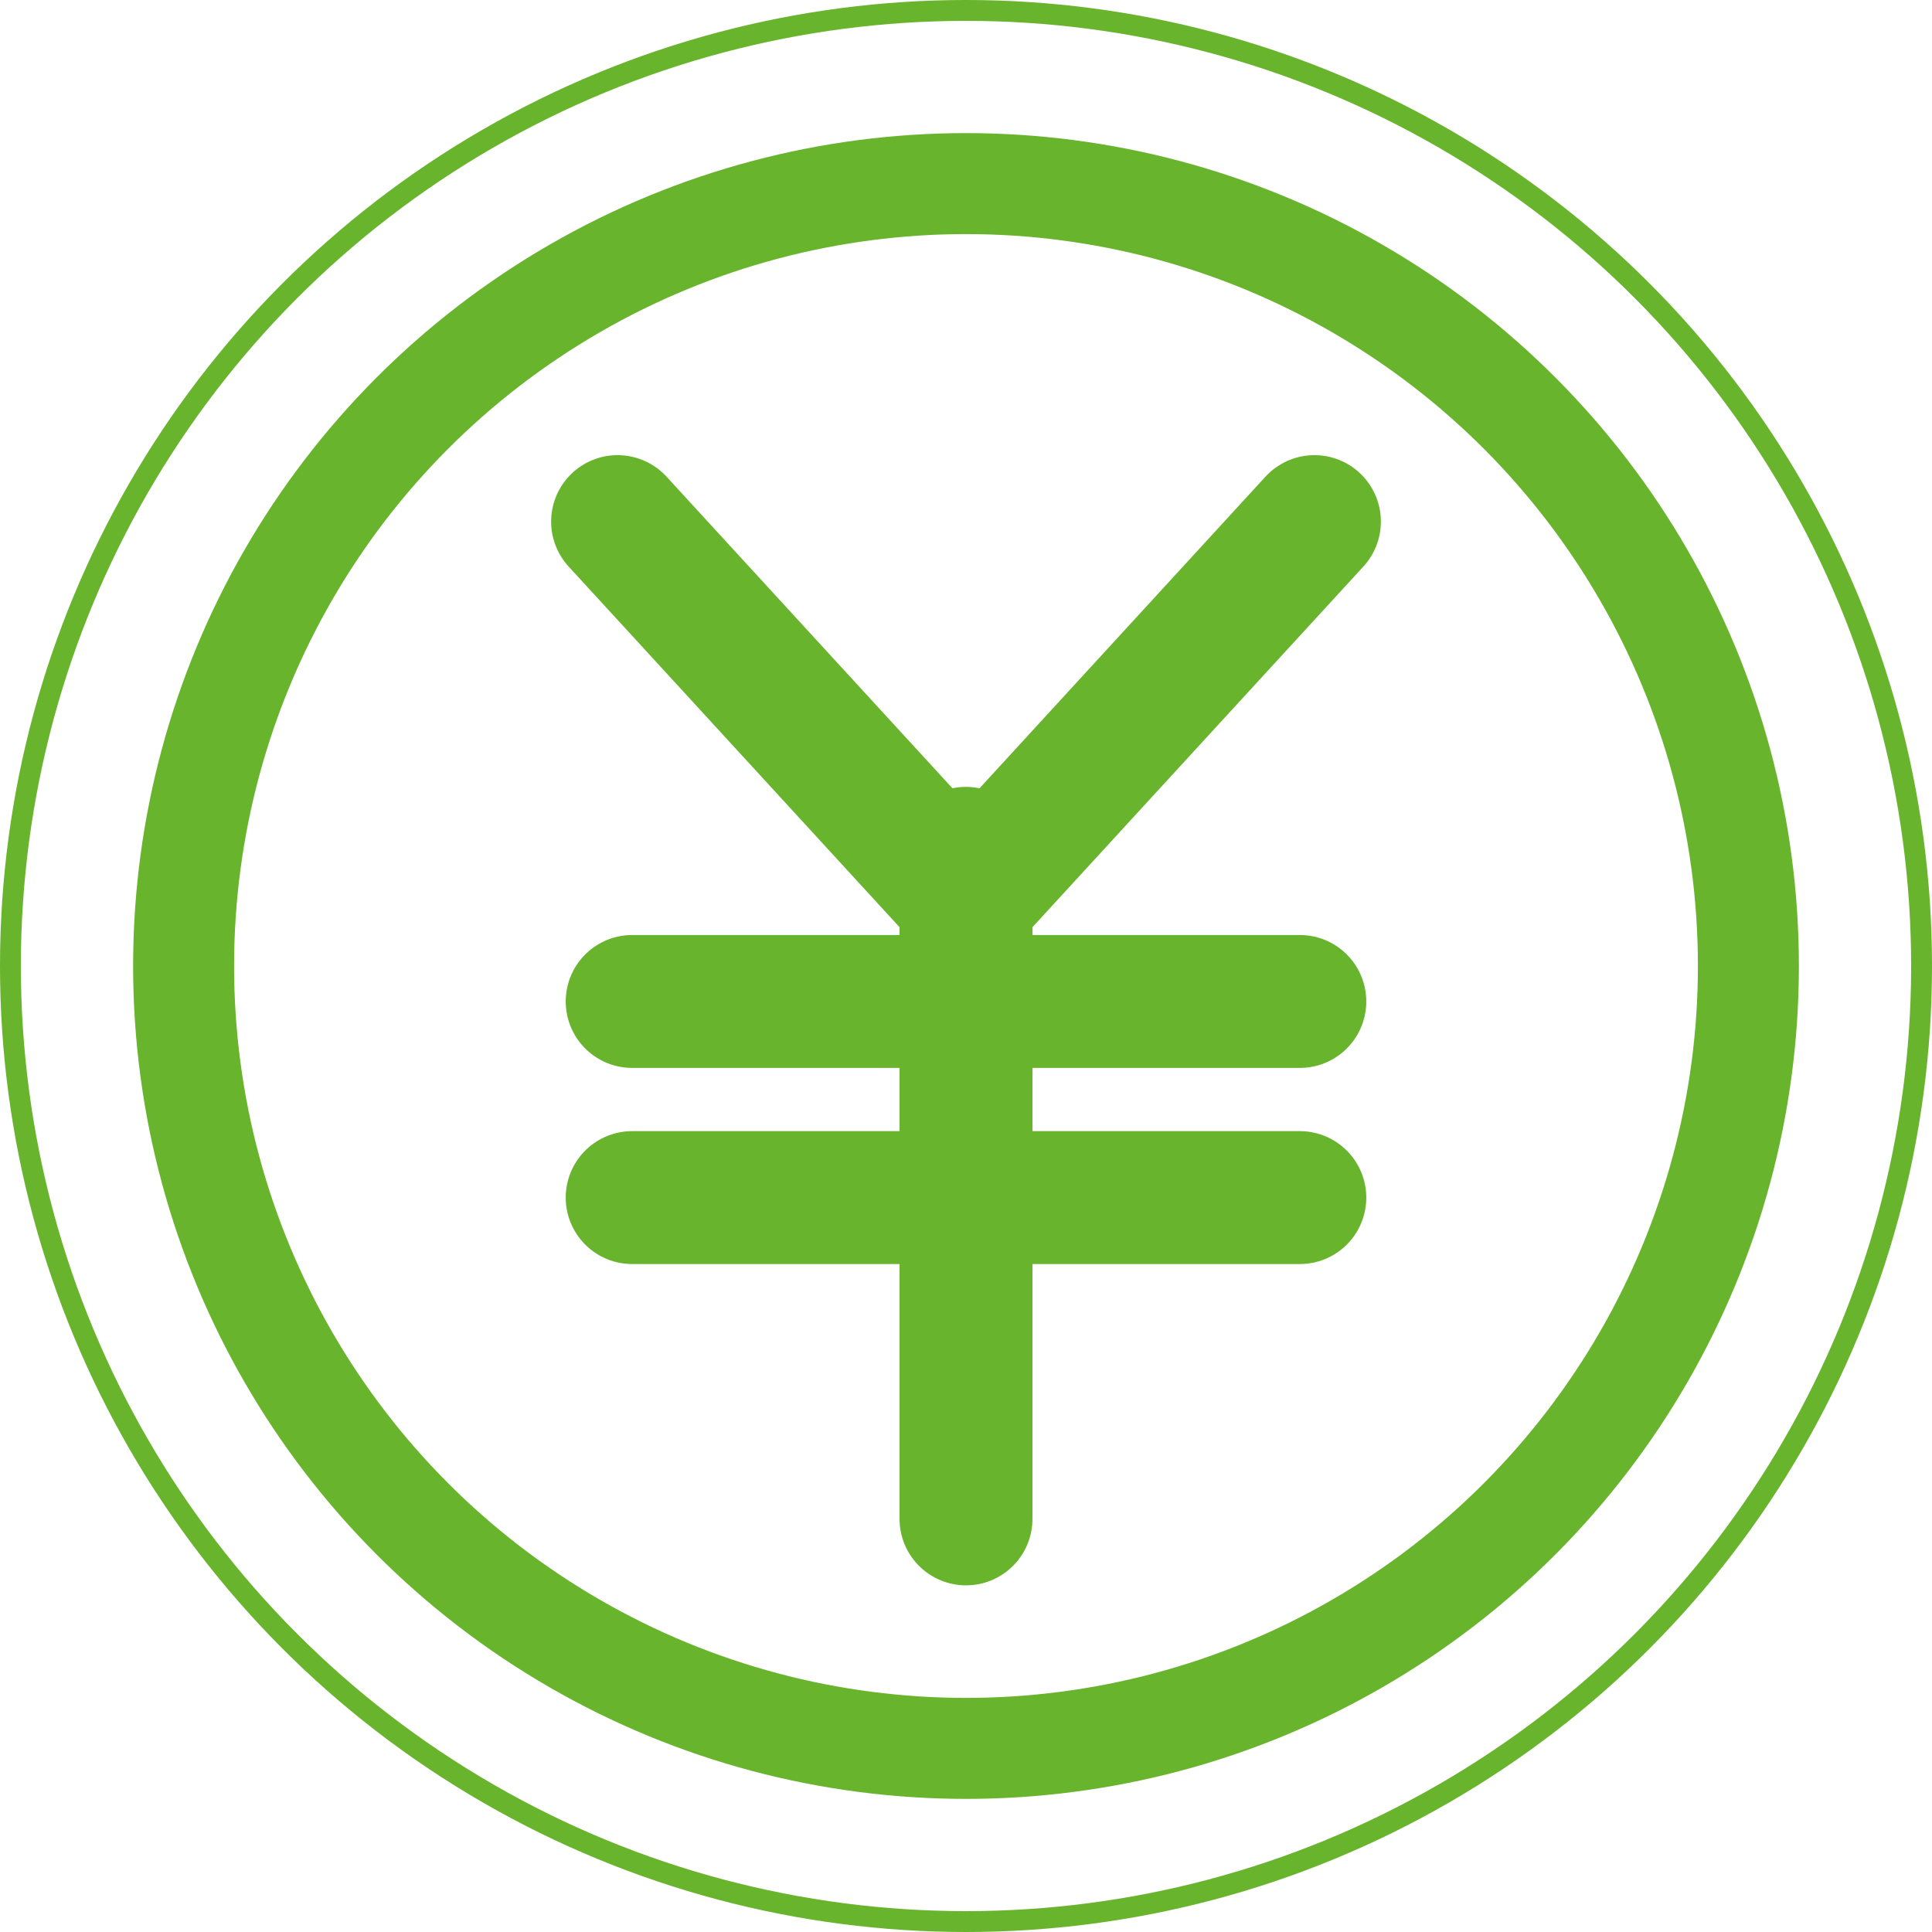
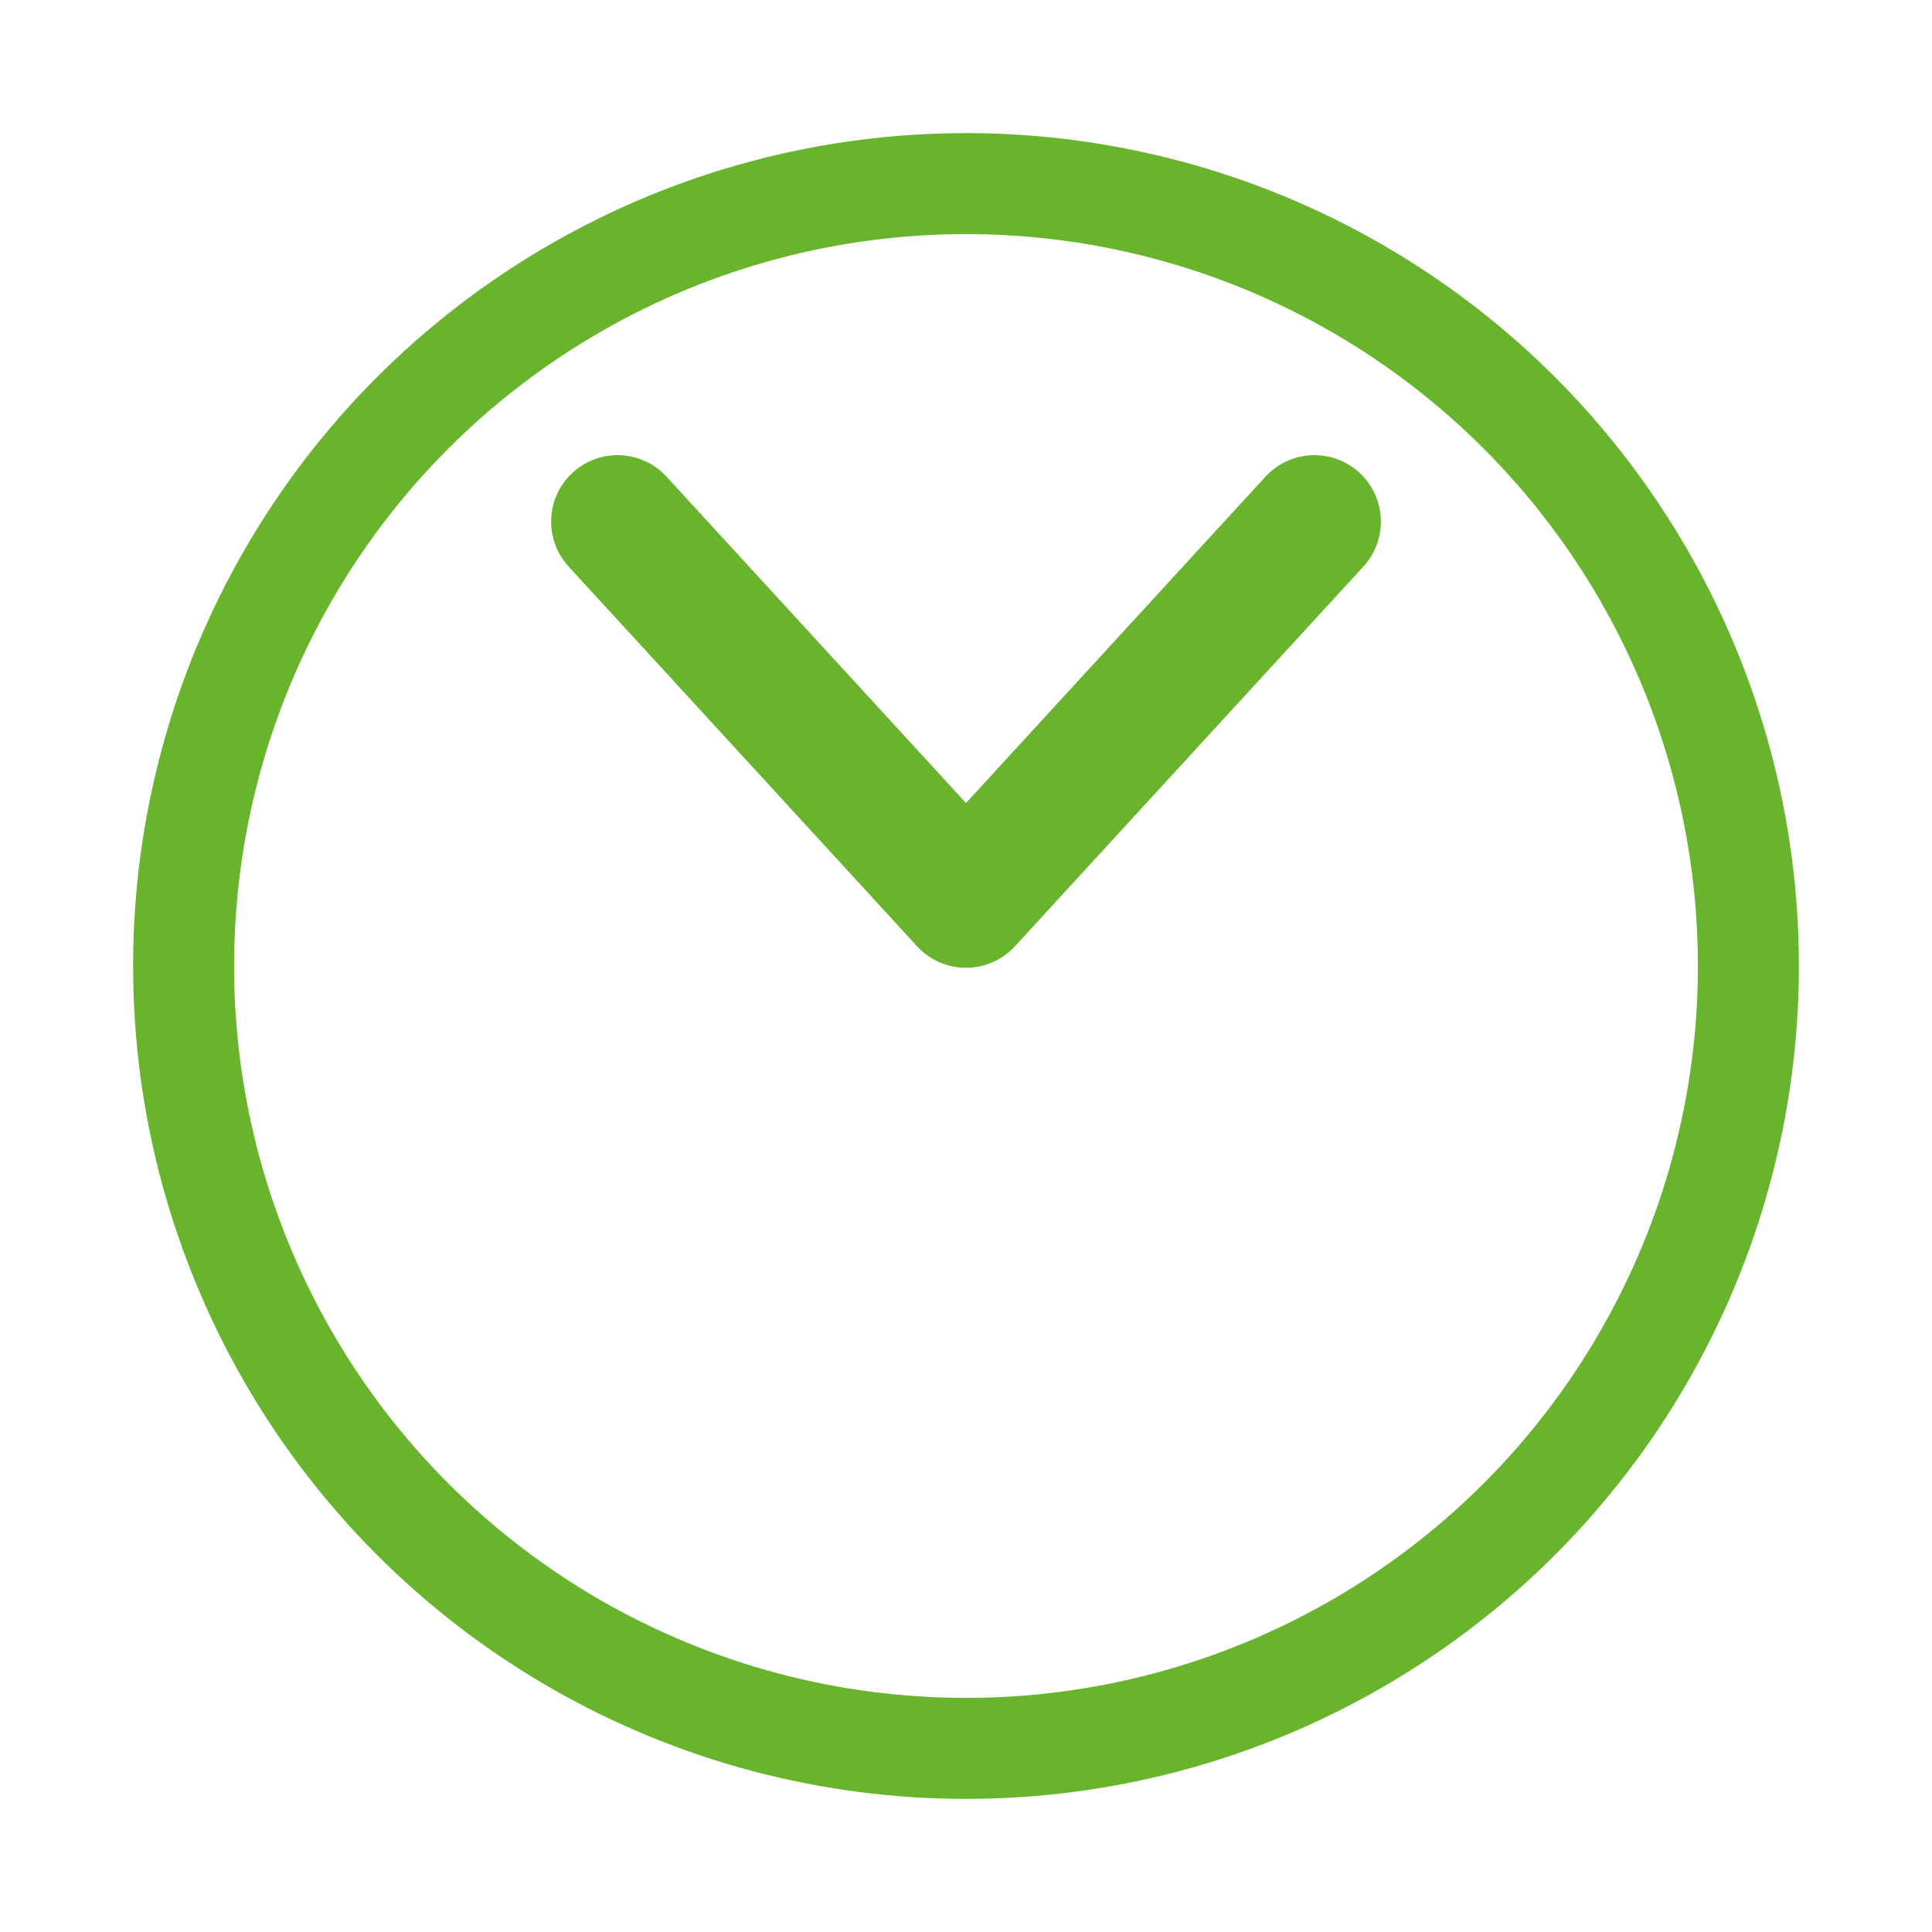
<svg xmlns="http://www.w3.org/2000/svg" version="1.1" id="_レイヤー_2" x="0px" y="0px" viewBox="0 0 92.6 92.6" style="enable-background:new 0 0 92.6 92.6;" xml:space="preserve">
  <style type="text/css">
	.st0{fill:none;stroke:#68B42D;stroke-miterlimit:10;}
	.st1{fill:none;stroke:#68B42D;stroke-width:4.84;stroke-miterlimit:10;}
	.st2{fill:none;stroke:#68B42D;stroke-width:6.37;stroke-linecap:round;stroke-linejoin:round;}
</style>
  <g id="_ダレデモアドのWEB広告">
    <g>
-       <circle class="st0" cx="46.3" cy="46.3" r="45.8" />
      <circle class="st1" cx="46.3" cy="46.3" r="37.5" />
      <g>
        <polyline class="st2" points="29.6,25 46.3,43.2 63,25    " />
-         <line class="st2" x1="46.3" y1="72.8" x2="46.3" y2="40.9" />
-         <line class="st2" x1="30.3" y1="48" x2="62.3" y2="48" />
-         <line class="st2" x1="30.3" y1="57.4" x2="62.3" y2="57.4" />
      </g>
    </g>
  </g>
</svg>